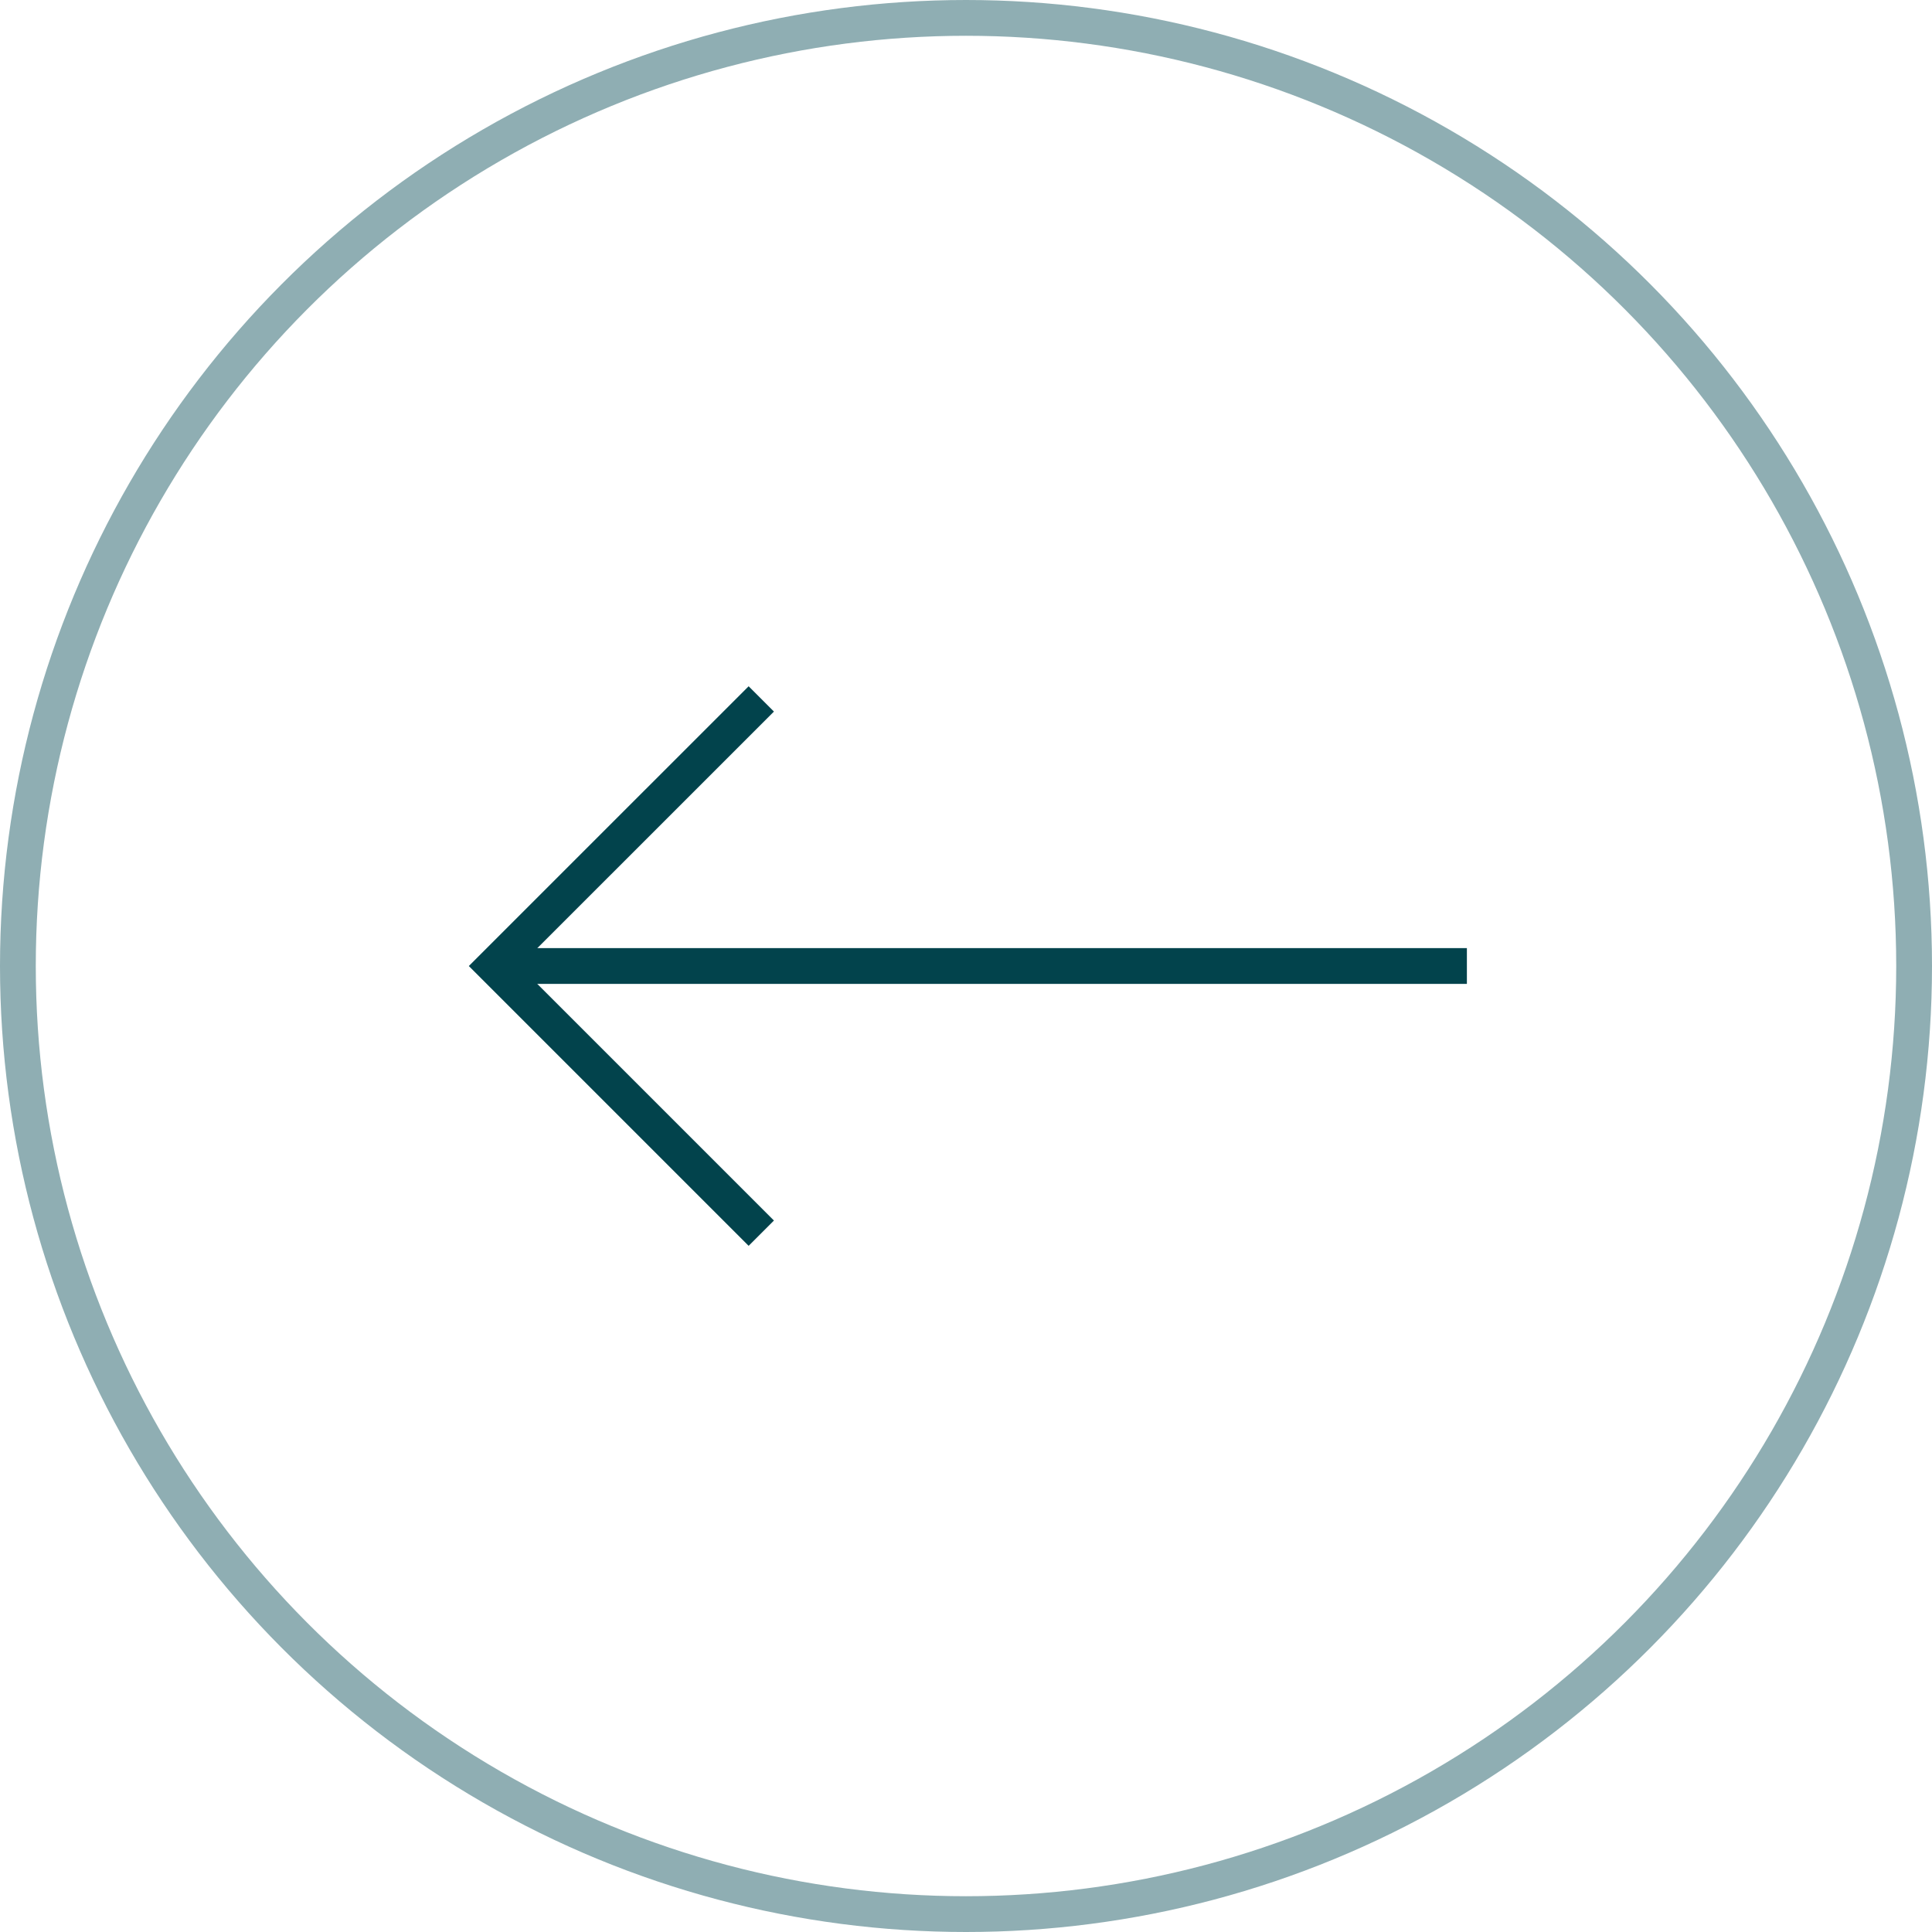
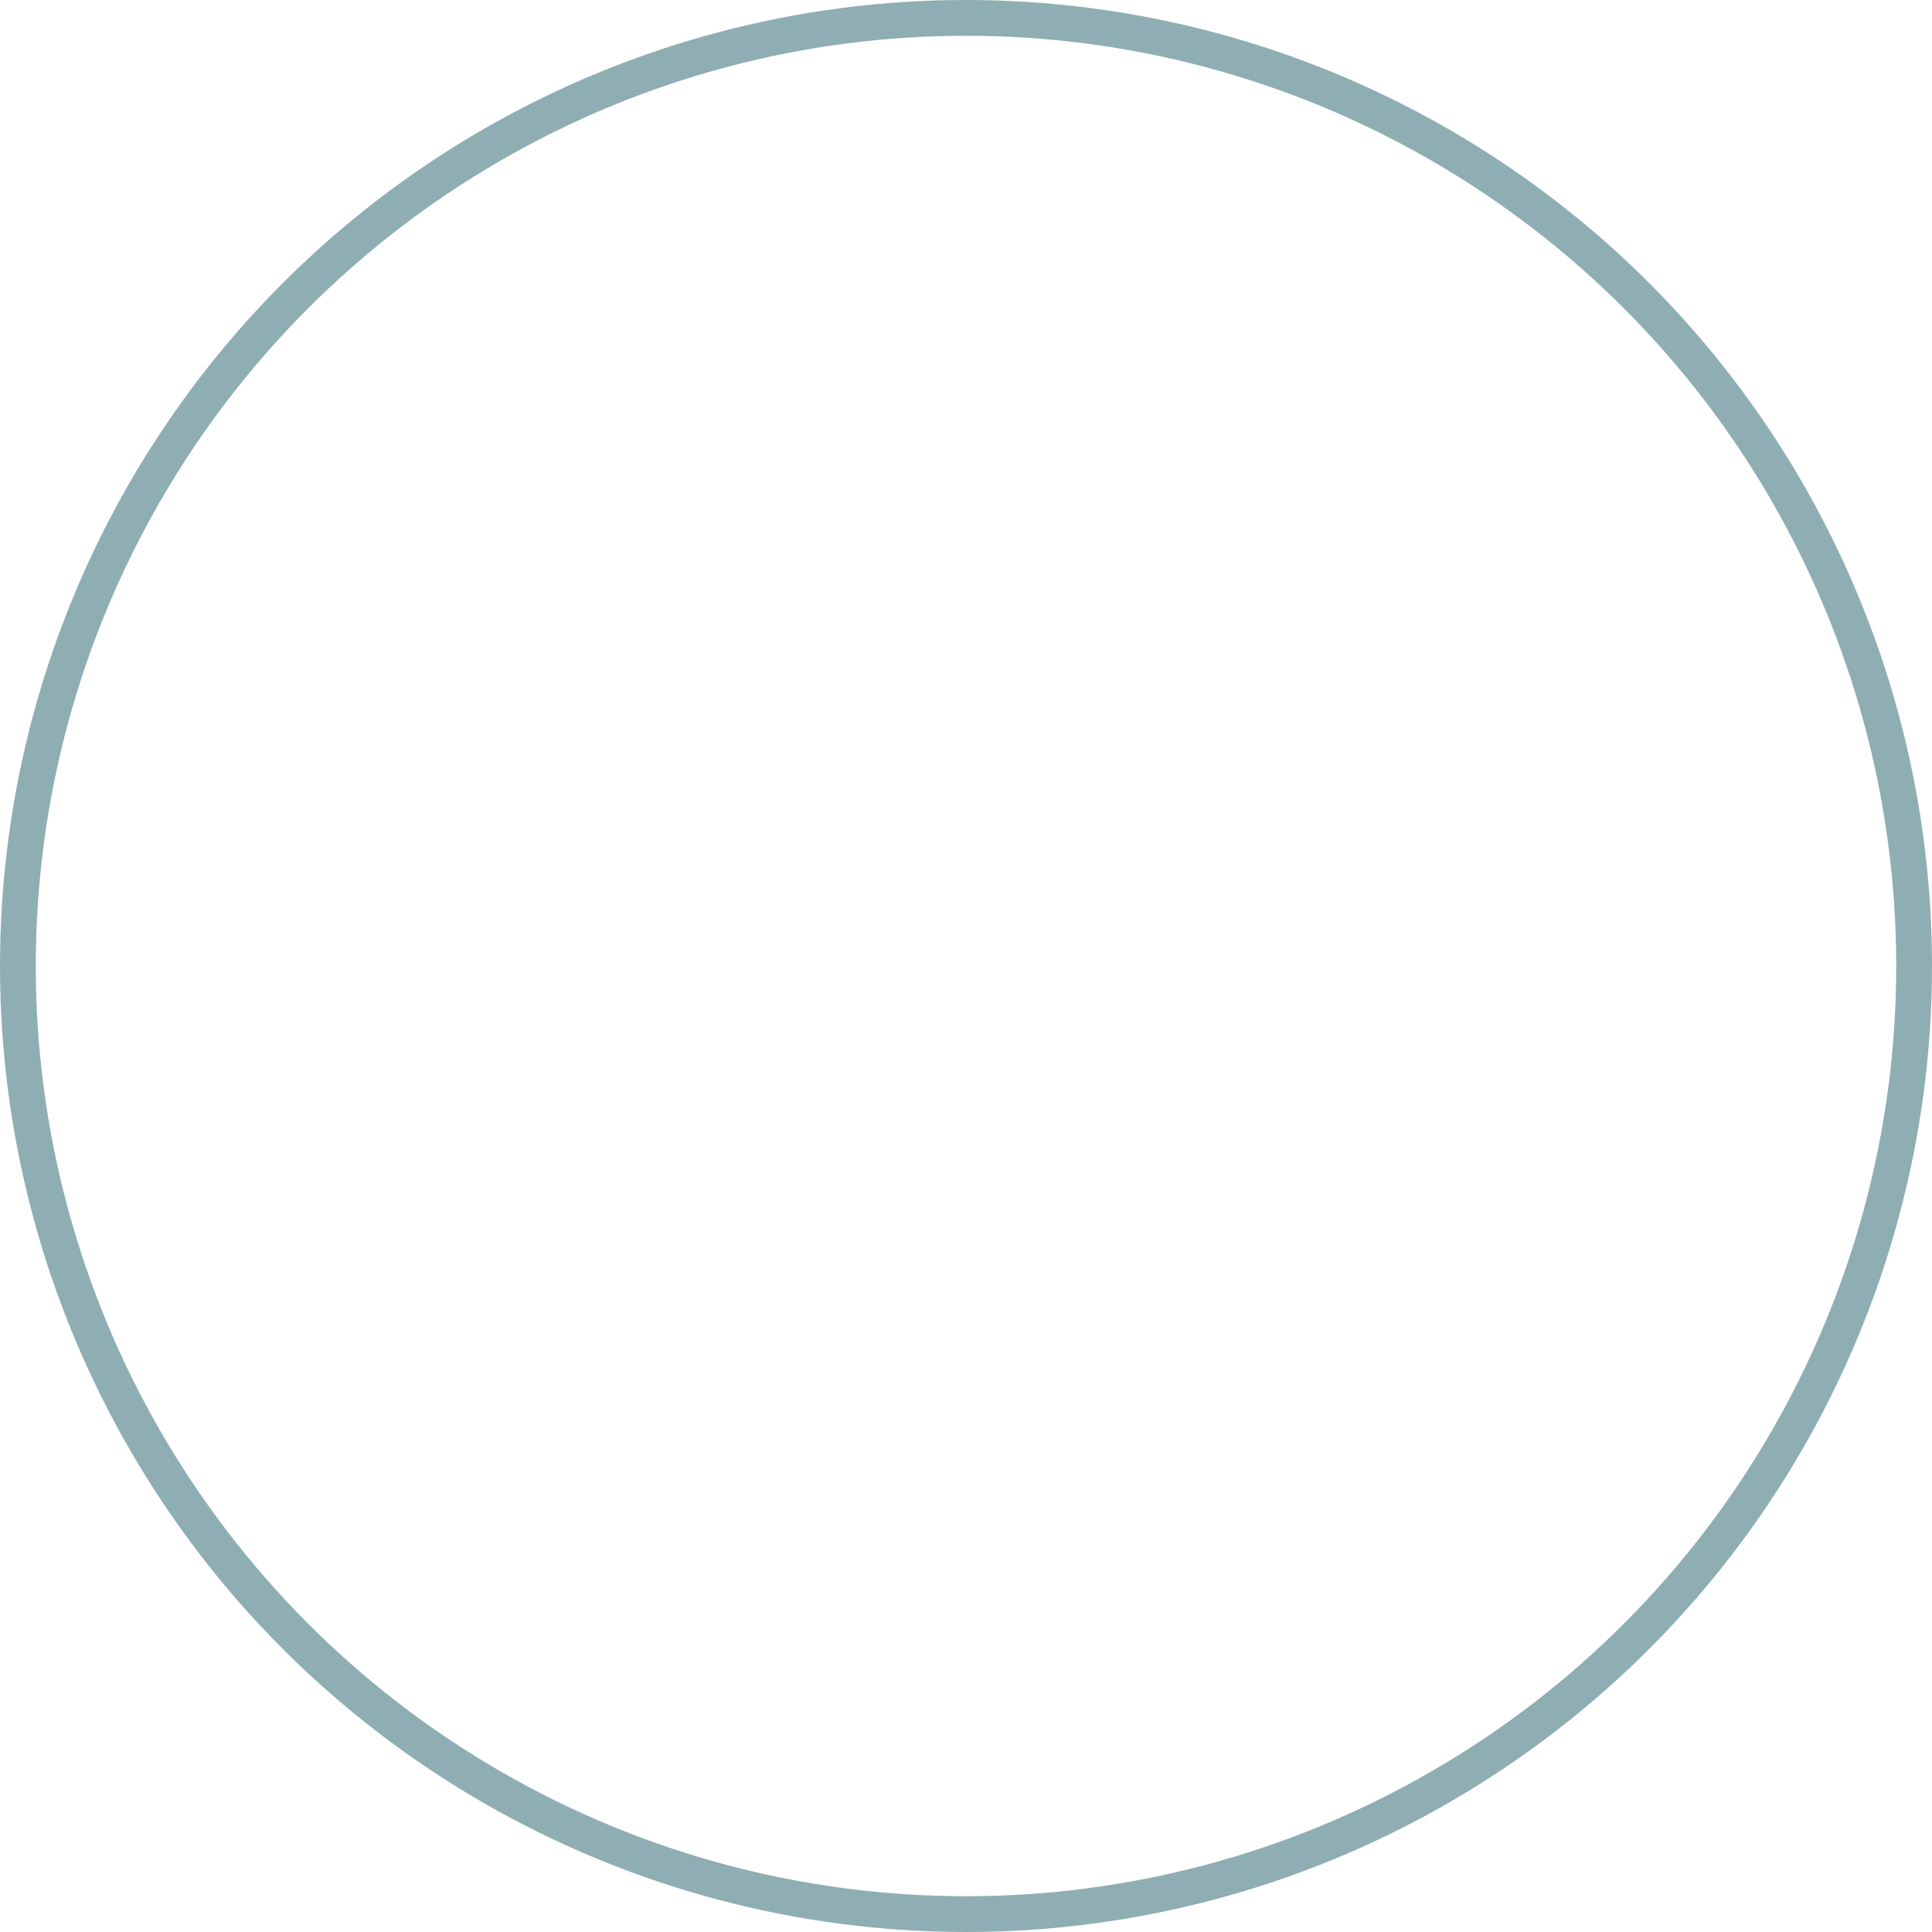
<svg xmlns="http://www.w3.org/2000/svg" id="prevline" width="54" height="54" viewBox="0 0 54 54">
  <g id="Ellipse_6" data-name="Ellipse 6" fill="none" stroke="#8faeb3" stroke-width="1">
-     <circle cx="27" cy="27" r="27" stroke="none" />
    <circle cx="27" cy="27" r="26.5" fill="none" />
  </g>
  <g id="Groupe_323" data-name="Groupe 323" transform="translate(-252.193 -2520.512)">
-     <path id="Tracé_53" data-name="Tracé 53" d="M0,0,7.467,7.467,0,14.933" transform="translate(273.471 2554.98) rotate(180)" fill="none" stroke="#02434c" stroke-width="1" />
-     <line id="Ligne_22" data-name="Ligne 22" x1="27" transform="translate(266.193 2547.512)" fill="none" stroke="#02434c" stroke-width="1" />
-   </g>
+     </g>
</svg>